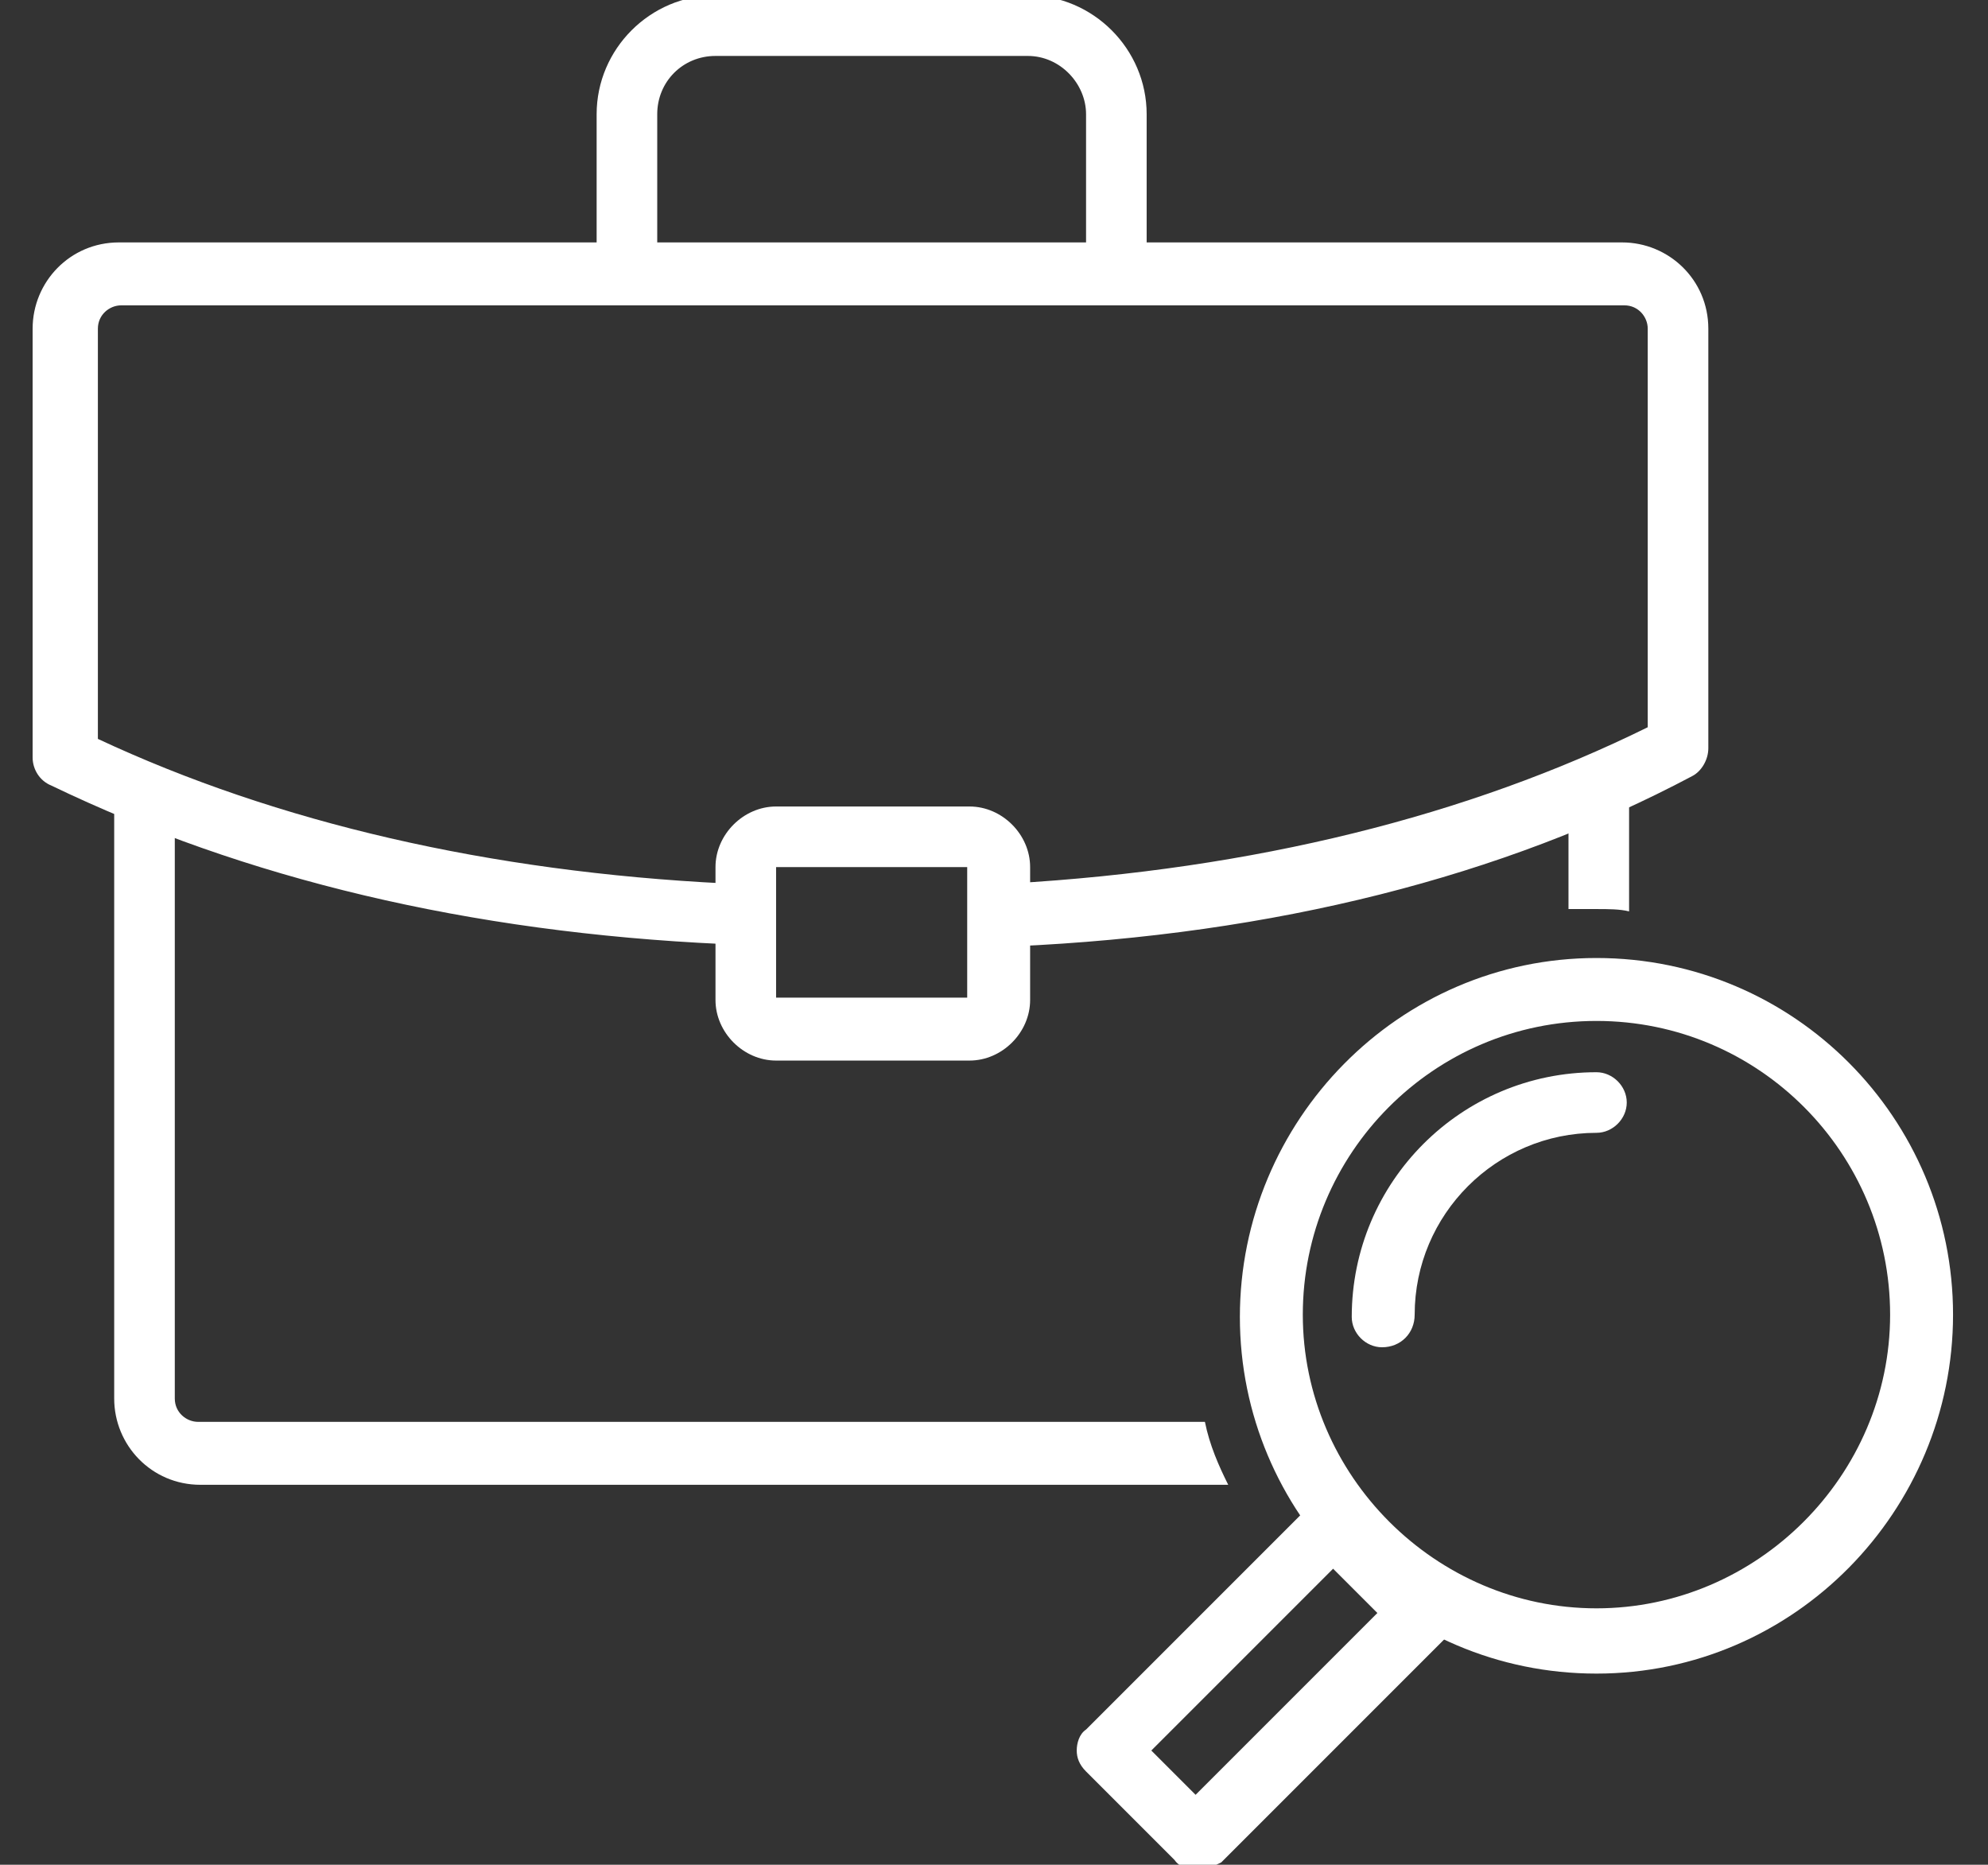
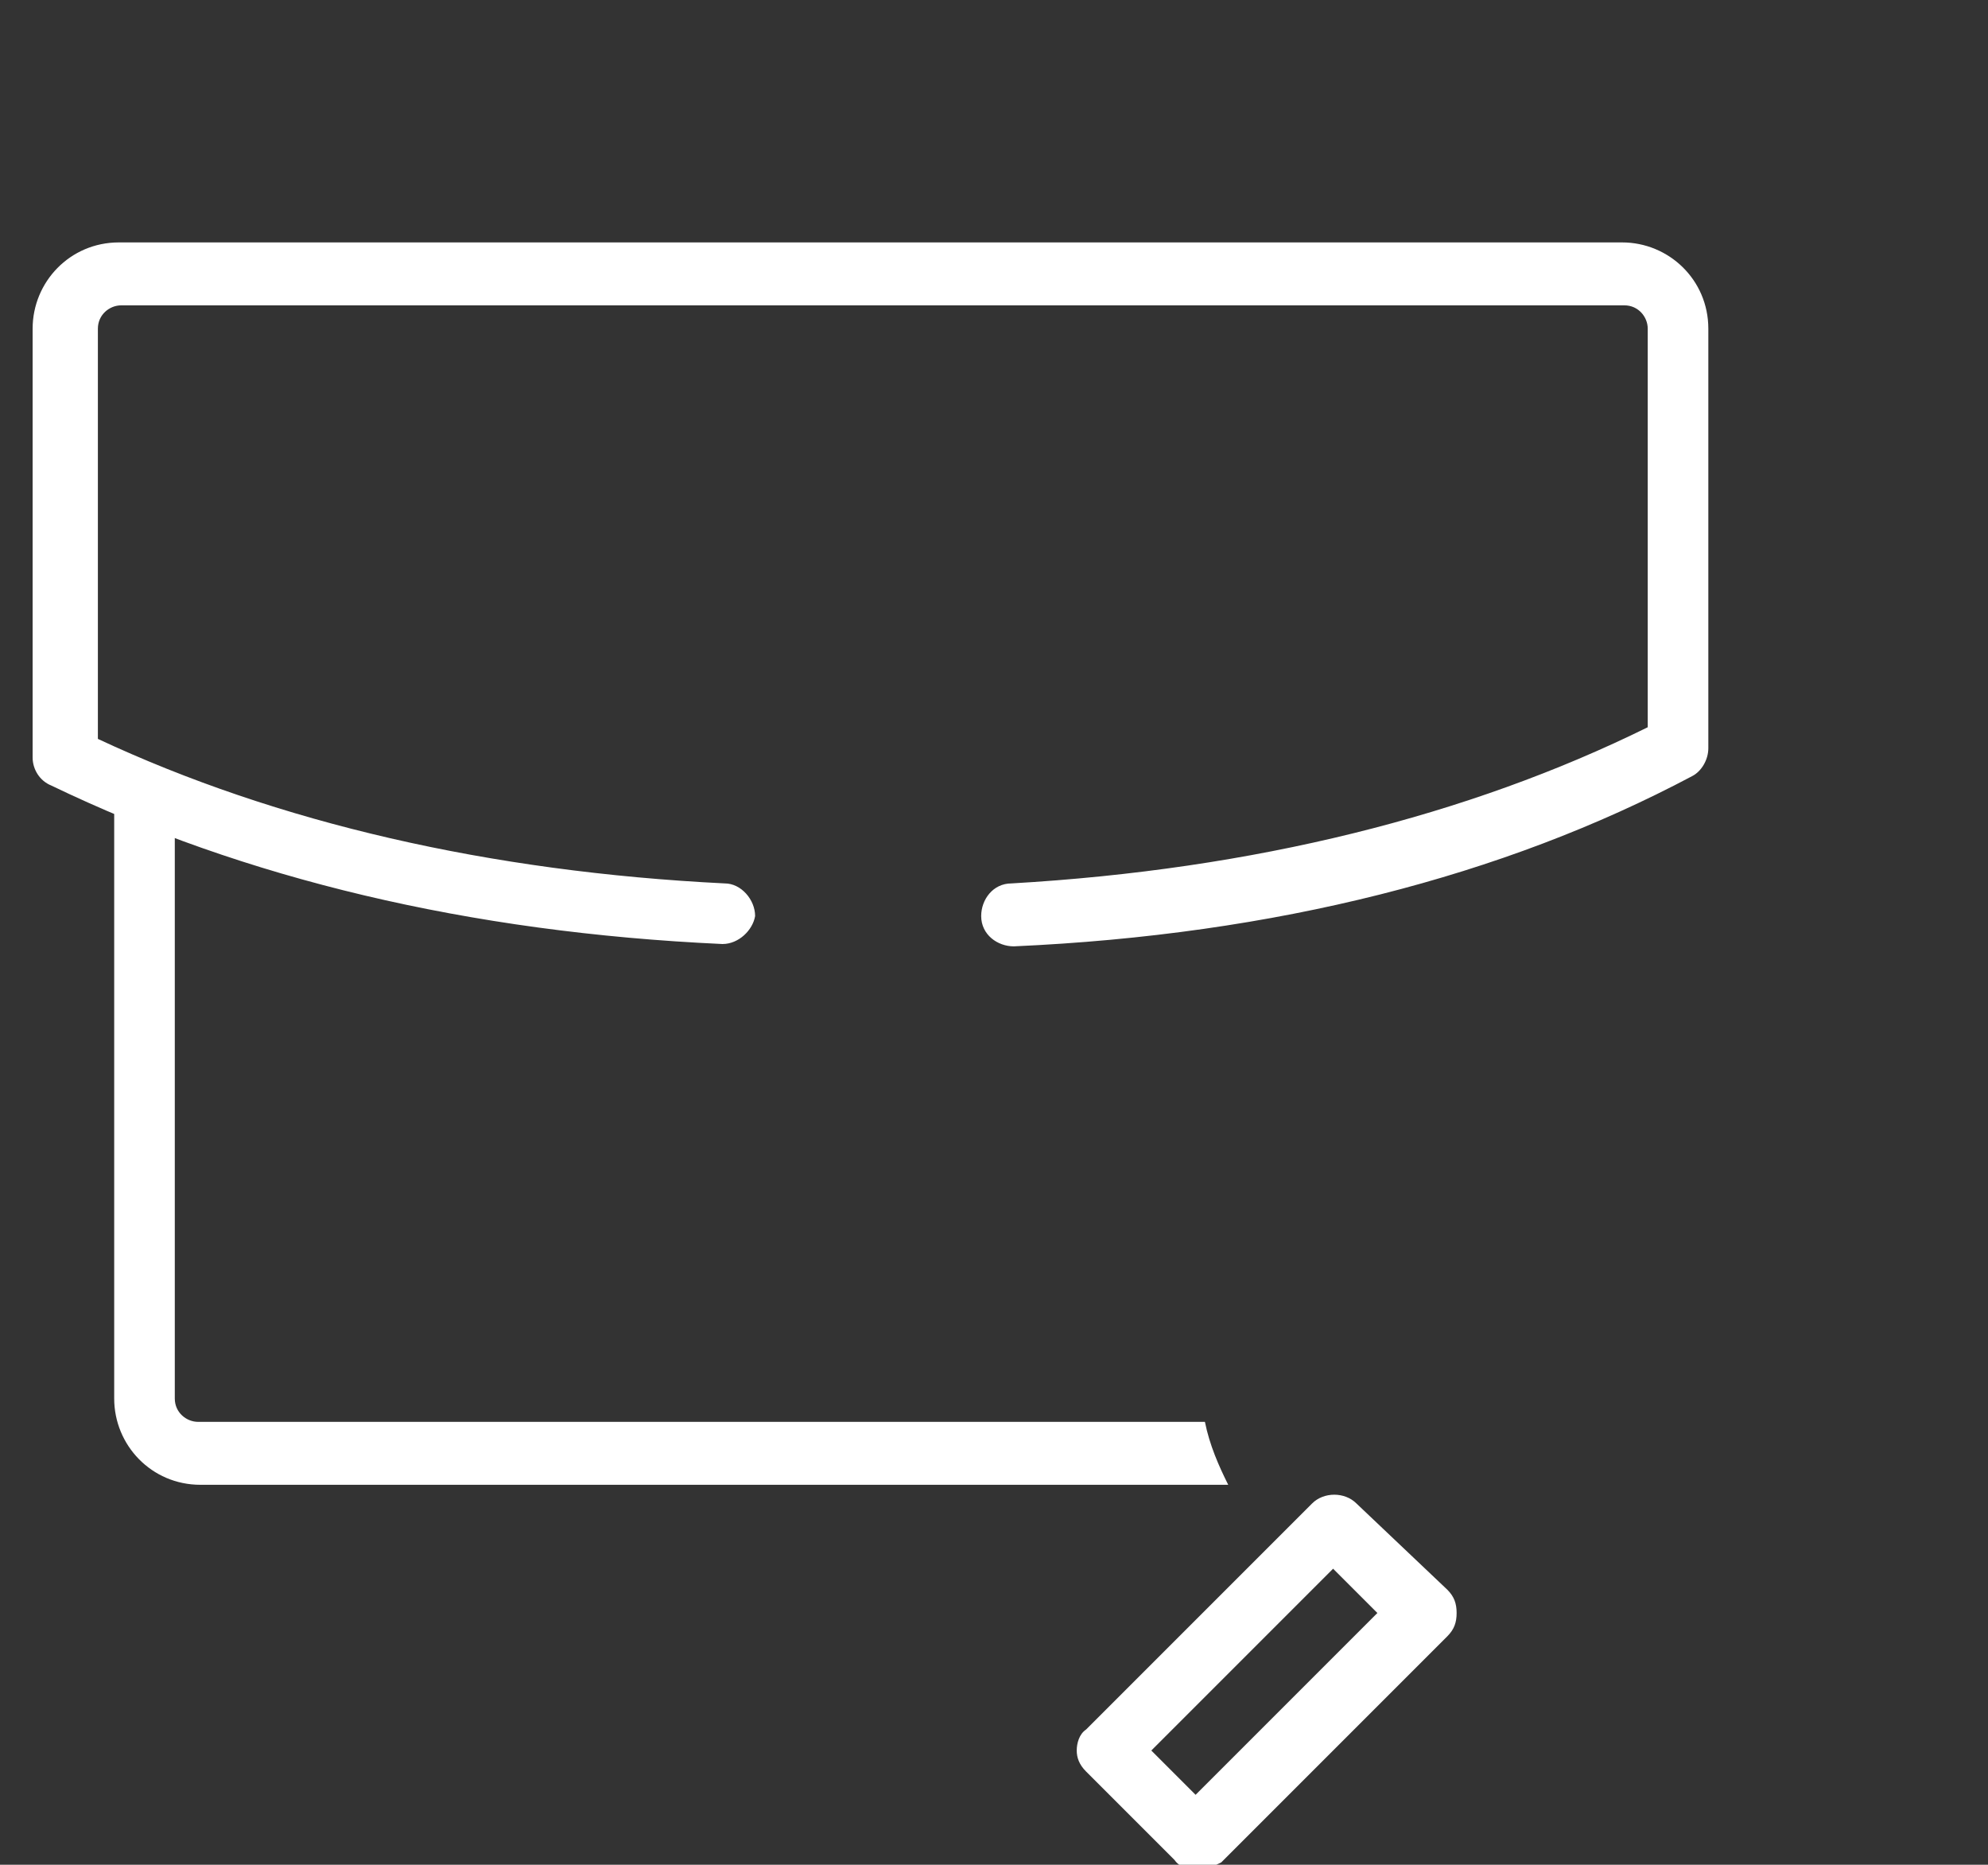
<svg xmlns="http://www.w3.org/2000/svg" id="Layer_1" x="0px" y="0px" viewBox="0 0 85.3 80" style="enable-background:new 0 0 85.3 80;" xml:space="preserve">
  <rect x="0" y="0" width="85.3" height="80" fill="#333333" stroke="none" />
  <style type="text/css">
	.st0{fill:#FFFFFF;}
</style>
  <g>
    <g>
-       <path class="st0" d="M47.9,12.9c-0.7,0-1.3-0.6-1.3-1.3V4.9c0-1.3-1.1-2.5-2.5-2.5H30.7c-1.4,0-2.5,1.1-2.5,2.5v6.6    c0,0.7-0.6,1.3-1.3,1.3s-1.3-0.6-1.3-1.3V4.9c0-2.8,2.3-5.1,5.1-5.1h13.4c2.8,0,5.1,2.3,5.1,5.1v6.6    C49.2,12.3,48.6,12.9,47.9,12.9z" />
-     </g>
+       </g>
    <g>
      <path class="st0" d="M31,40.5L31,40.5C20.1,40,10.5,37.7,2.2,33.7c-0.5-0.2-0.8-0.7-0.8-1.2V14.1c0-2,1.6-3.7,3.7-3.7h64.5    c2,0,3.7,1.6,3.7,3.7v18c0,0.5-0.3,1-0.7,1.2c-8.1,4.3-17.9,6.8-29.1,7.3c-0.7,0-1.4-0.5-1.4-1.3c0-0.7,0.5-1.4,1.3-1.4    C53.8,37.3,63,35,70.7,31.2V14.1c0-0.5-0.4-1-1-1H5.2c-0.5,0-1,0.4-1,1v17.6c7.7,3.6,16.8,5.7,26.9,6.2c0.7,0,1.3,0.7,1.3,1.4    C32.3,39.9,31.7,40.5,31,40.5z" />
    </g>
    <g>
-       <path class="st0" d="M41.6,45.5h-8.3c-1.4,0-2.6-1.2-2.6-2.6v-5.7c0-1.4,1.2-2.6,2.6-2.6h8.3c1.4,0,2.6,1.2,2.6,2.6v5.7    C44.2,44.3,43,45.5,41.6,45.5z M33.3,42.8h8.2v-5.6h-8.2V42.8z M41.6,37.2L41.6,37.2L41.6,37.2z" />
-     </g>
+       </g>
    <g>
      <g>
        <path class="st0" d="M51.3,80.2c-0.3,0-0.7-0.1-0.9-0.4L46.6,76c-0.3-0.3-0.4-0.6-0.4-0.9s0.1-0.7,0.4-0.9l9.7-9.7     c0.5-0.5,1.4-0.5,1.9,0l3.9,3.7c0.3,0.3,0.4,0.6,0.4,1s-0.1,0.7-0.4,1l-9.7,9.7C52,80.1,51.7,80.2,51.3,80.2z M49.4,75.1l1.9,1.9     l7.8-7.8l-1.9-1.9L49.4,75.1z" />
      </g>
      <g>
-         <path class="st0" d="M68.5,71.8c-8.5,0-15.3-6.9-15.3-15.3S60,41.1,68.5,41.1S83.8,48,83.8,56.4S77,71.8,68.5,71.8z M68.5,43.8     c-7,0-12.6,5.7-12.6,12.6S61.6,69,68.5,69s12.6-5.7,12.6-12.6S75.5,43.8,68.5,43.8z" />
-       </g>
+         </g>
      <g>
-         <path class="st0" d="M59.3,57.8c-0.7,0-1.3-0.6-1.3-1.3C58,50.7,62.7,46,68.5,46c0.7,0,1.3,0.6,1.3,1.3s-0.6,1.3-1.3,1.3     c-4.3,0-7.8,3.5-7.8,7.8C60.7,57.2,60.1,57.8,59.3,57.8z" />
-       </g>
+         </g>
    </g>
    <g>
      <path class="st0" d="M51.7,61H8.5c-0.5,0-1-0.4-1-1V34.4C7.6,33.6,7,33,6.2,33s-1.3,0.6-1.3,1.3V60c0,2,1.6,3.7,3.7,3.7h44.1    C52.3,62.9,51.9,62,51.7,61z" />
-       <path class="st0" d="M68.5,39c0.5,0,1,0,1.4,0.1V34c0-0.7-0.6-1.3-1.3-1.3s-1.3,0.6-1.3,1.3v5C67.7,39,68.1,39,68.5,39z" />
    </g>
  </g>
</svg>